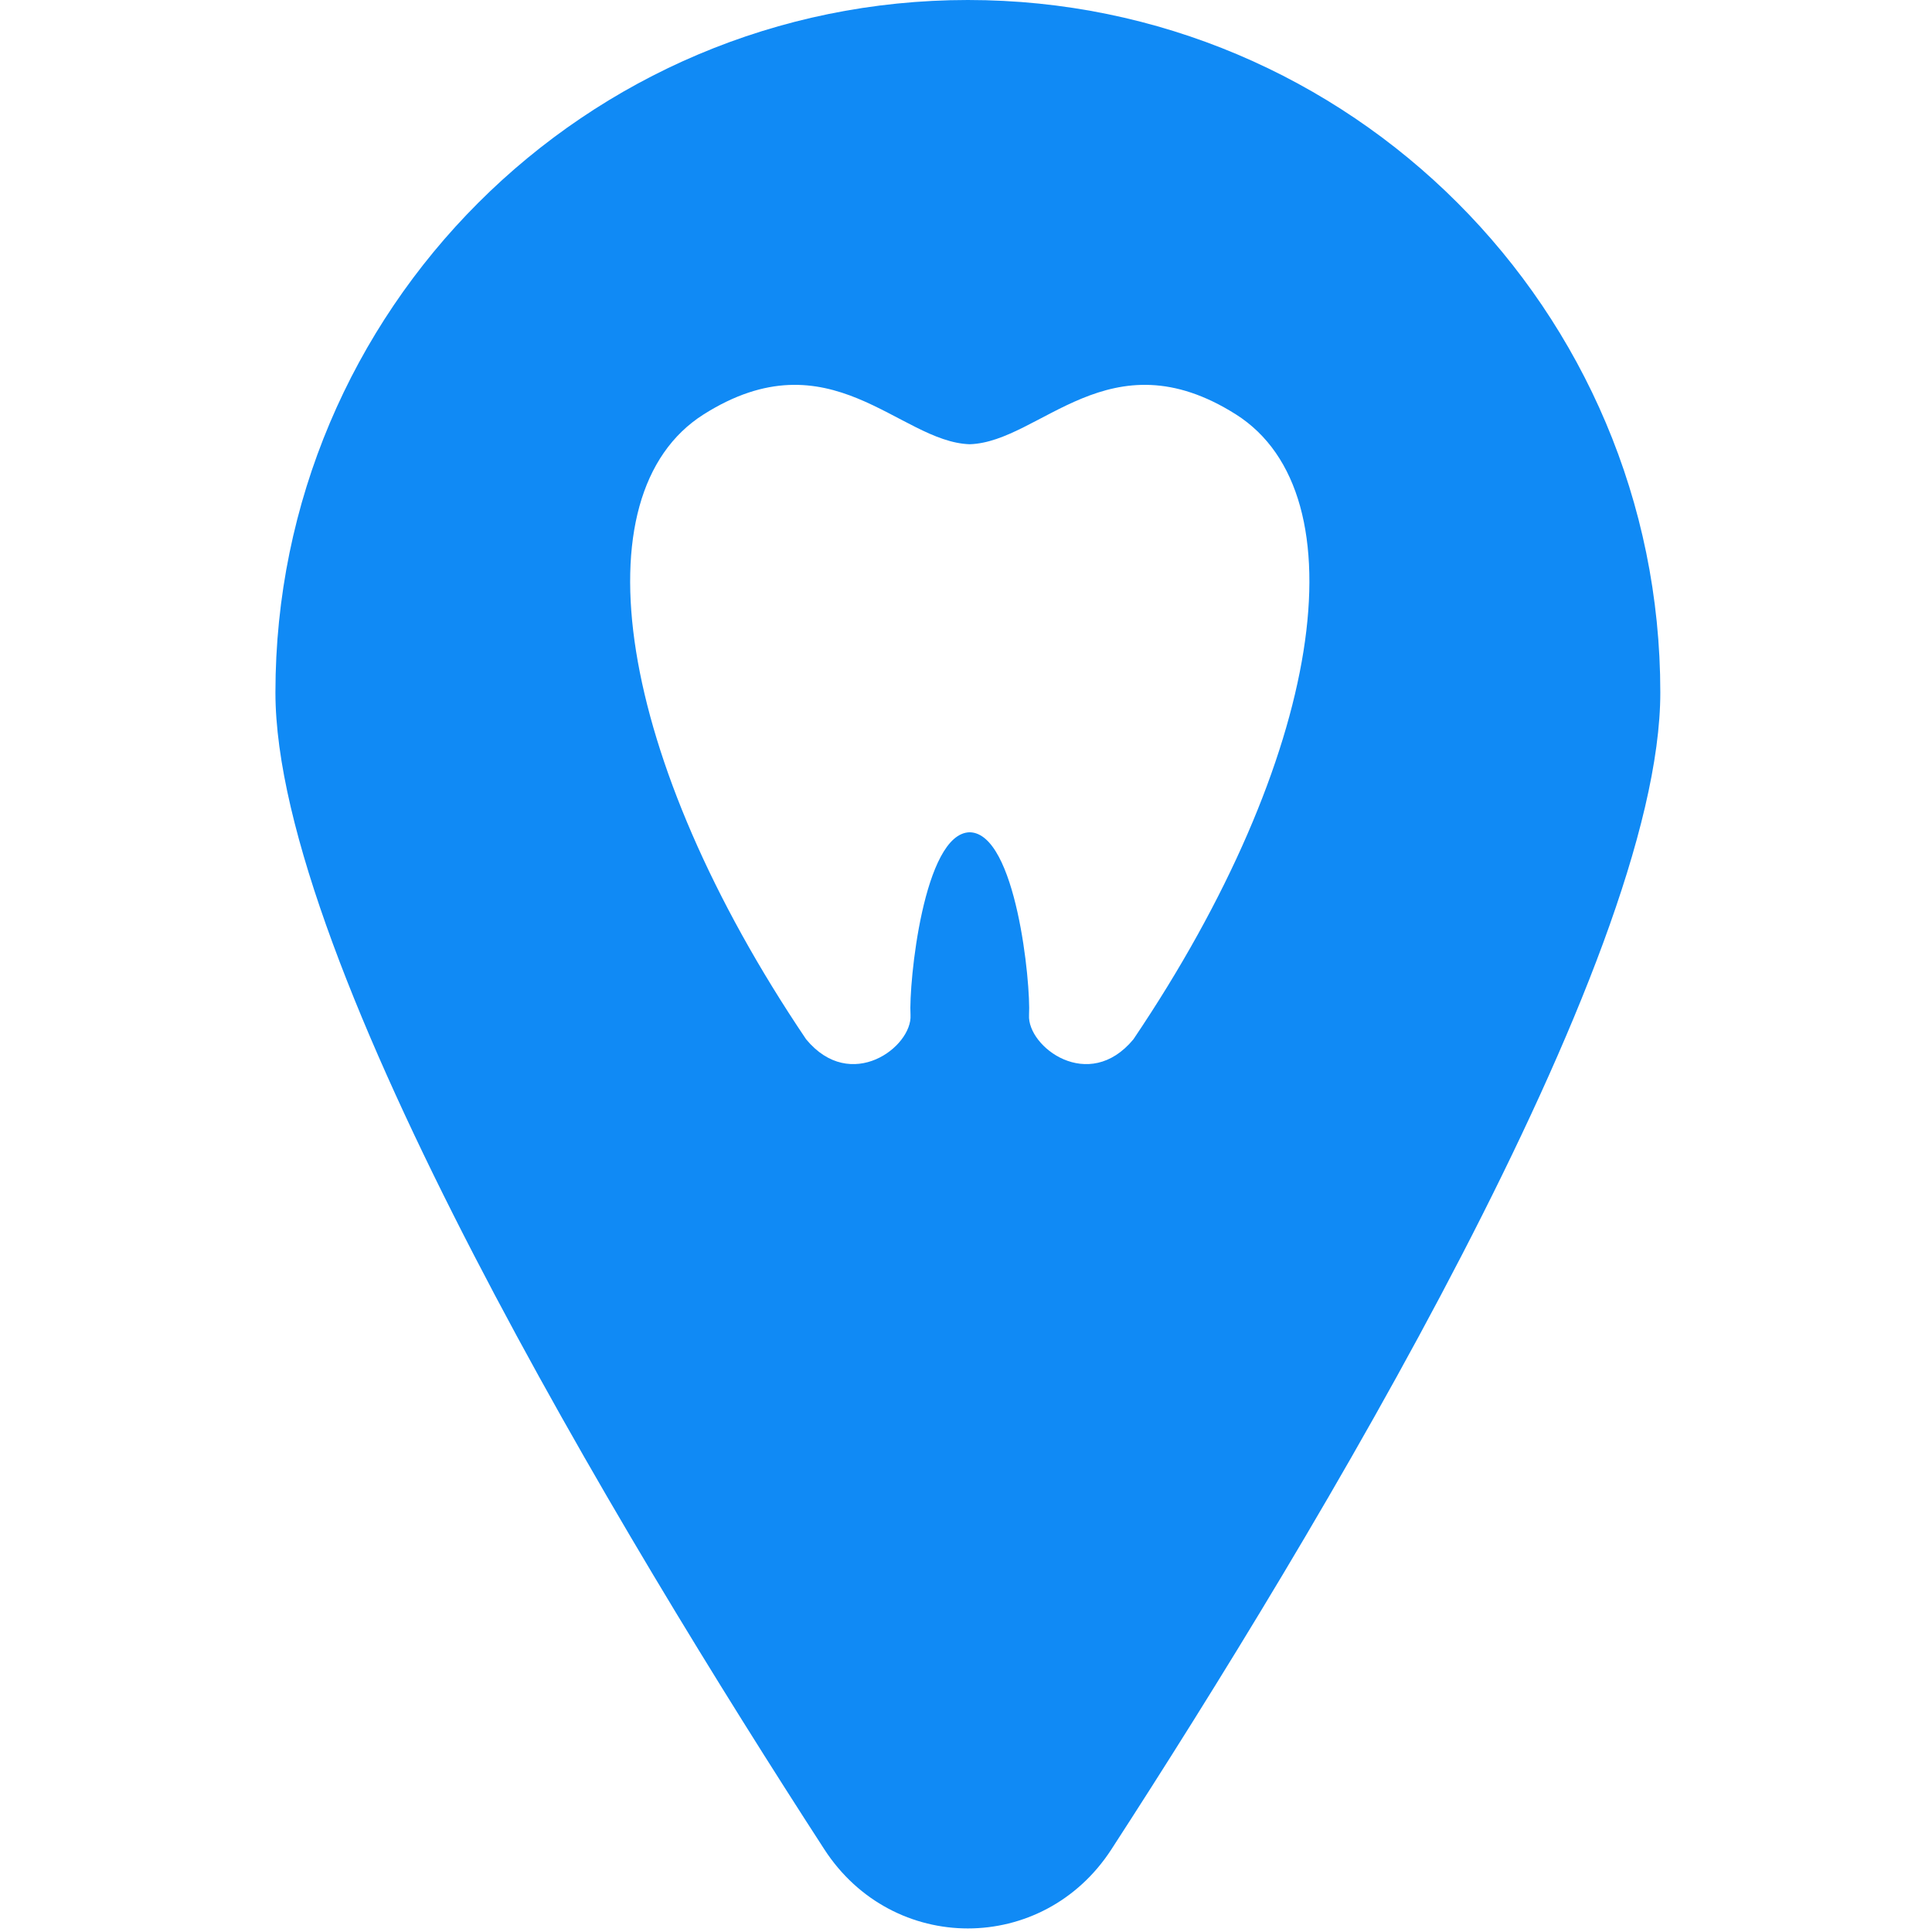
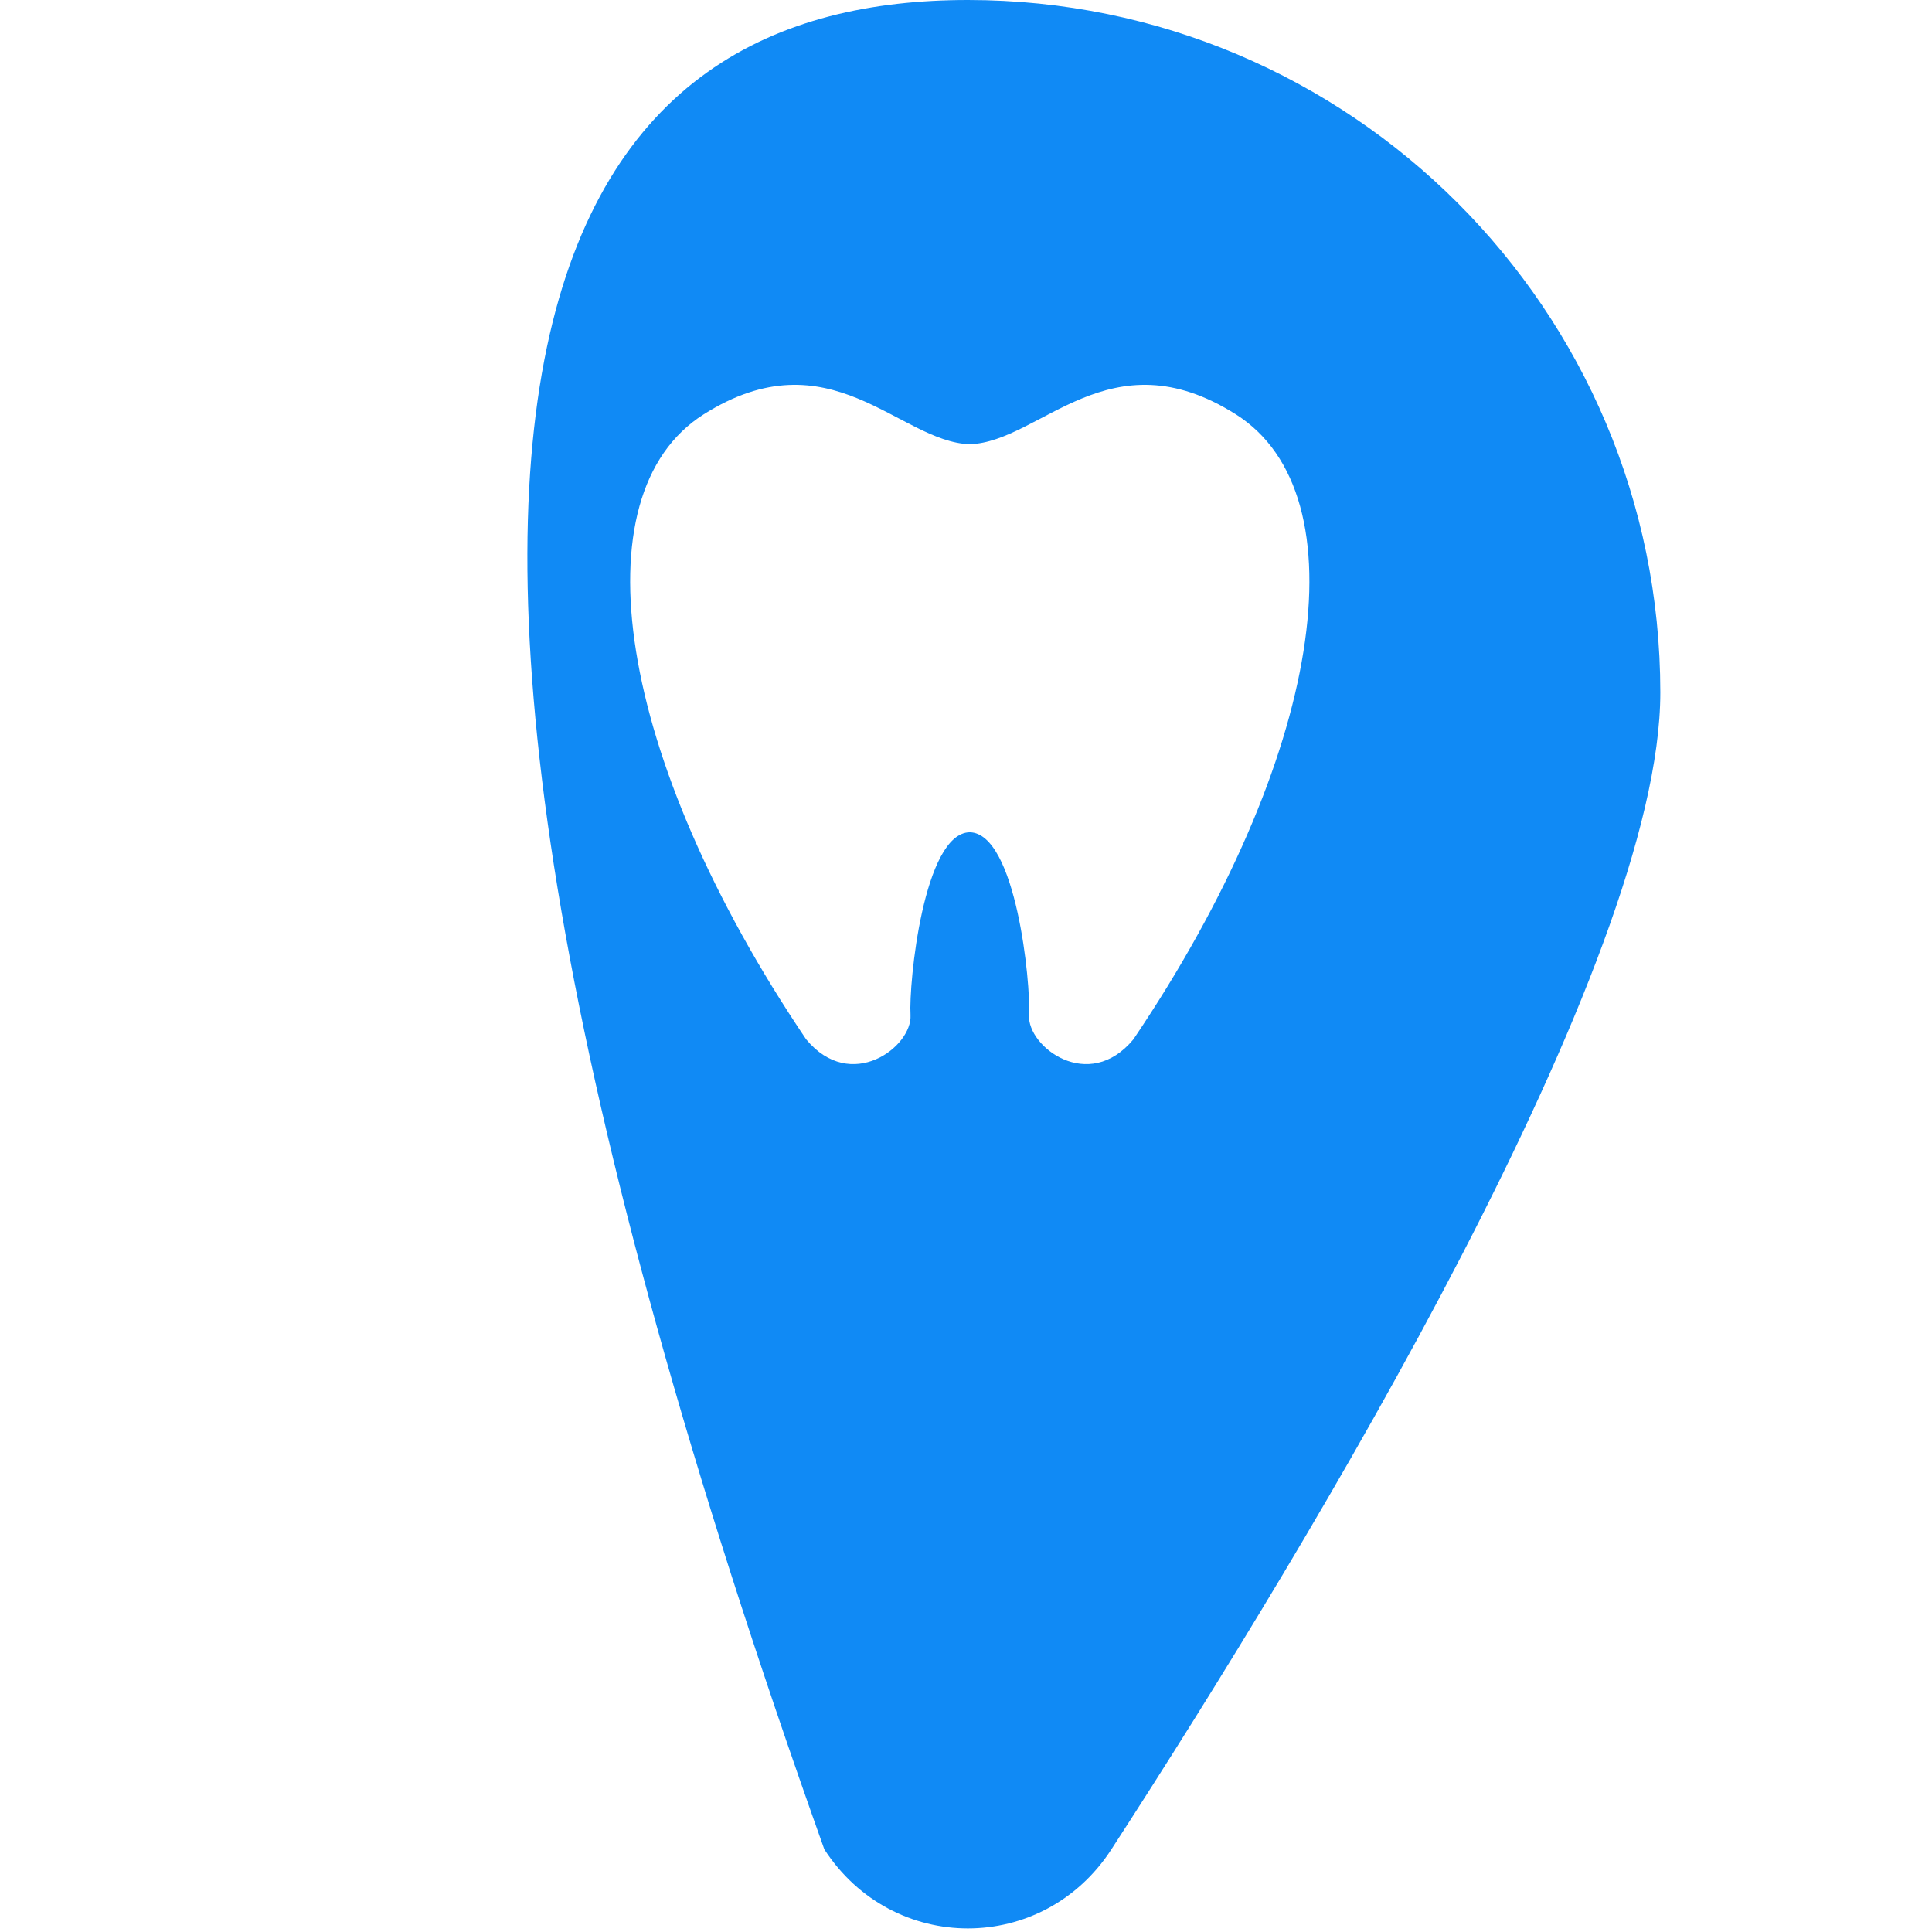
<svg xmlns="http://www.w3.org/2000/svg" width="32" height="32" viewBox="0 0 32 32" fill="none">
-   <path d="M16.031 0C22.365 0 27.5 5.135 27.5 11.469C27.5 15.946 21.769 25.446 18.409 30.63C17.277 32.378 14.786 32.378 13.653 30.63C10.294 25.446 4.562 15.946 4.562 11.469C4.562 5.135 9.697 0 16.031 0ZM20.471 6.864C18.375 5.538 17.233 7.321 16.062 7.358C14.892 7.321 13.75 5.538 11.654 6.864C9.555 8.193 10.204 12.549 13.352 17.214C14.093 18.11 15.112 17.338 15.081 16.812C15.05 16.289 15.296 13.799 16.062 13.785C16.829 13.799 17.075 16.289 17.044 16.812C17.013 17.338 18.032 18.11 18.773 17.214C21.921 12.549 22.57 8.193 20.471 6.864Z" fill="#108AF5" />
+   <path d="M16.031 0C22.365 0 27.5 5.135 27.5 11.469C27.5 15.946 21.769 25.446 18.409 30.63C17.277 32.378 14.786 32.378 13.653 30.63C4.562 5.135 9.697 0 16.031 0ZM20.471 6.864C18.375 5.538 17.233 7.321 16.062 7.358C14.892 7.321 13.75 5.538 11.654 6.864C9.555 8.193 10.204 12.549 13.352 17.214C14.093 18.11 15.112 17.338 15.081 16.812C15.05 16.289 15.296 13.799 16.062 13.785C16.829 13.799 17.075 16.289 17.044 16.812C17.013 17.338 18.032 18.11 18.773 17.214C21.921 12.549 22.57 8.193 20.471 6.864Z" fill="#108AF5" />
</svg>